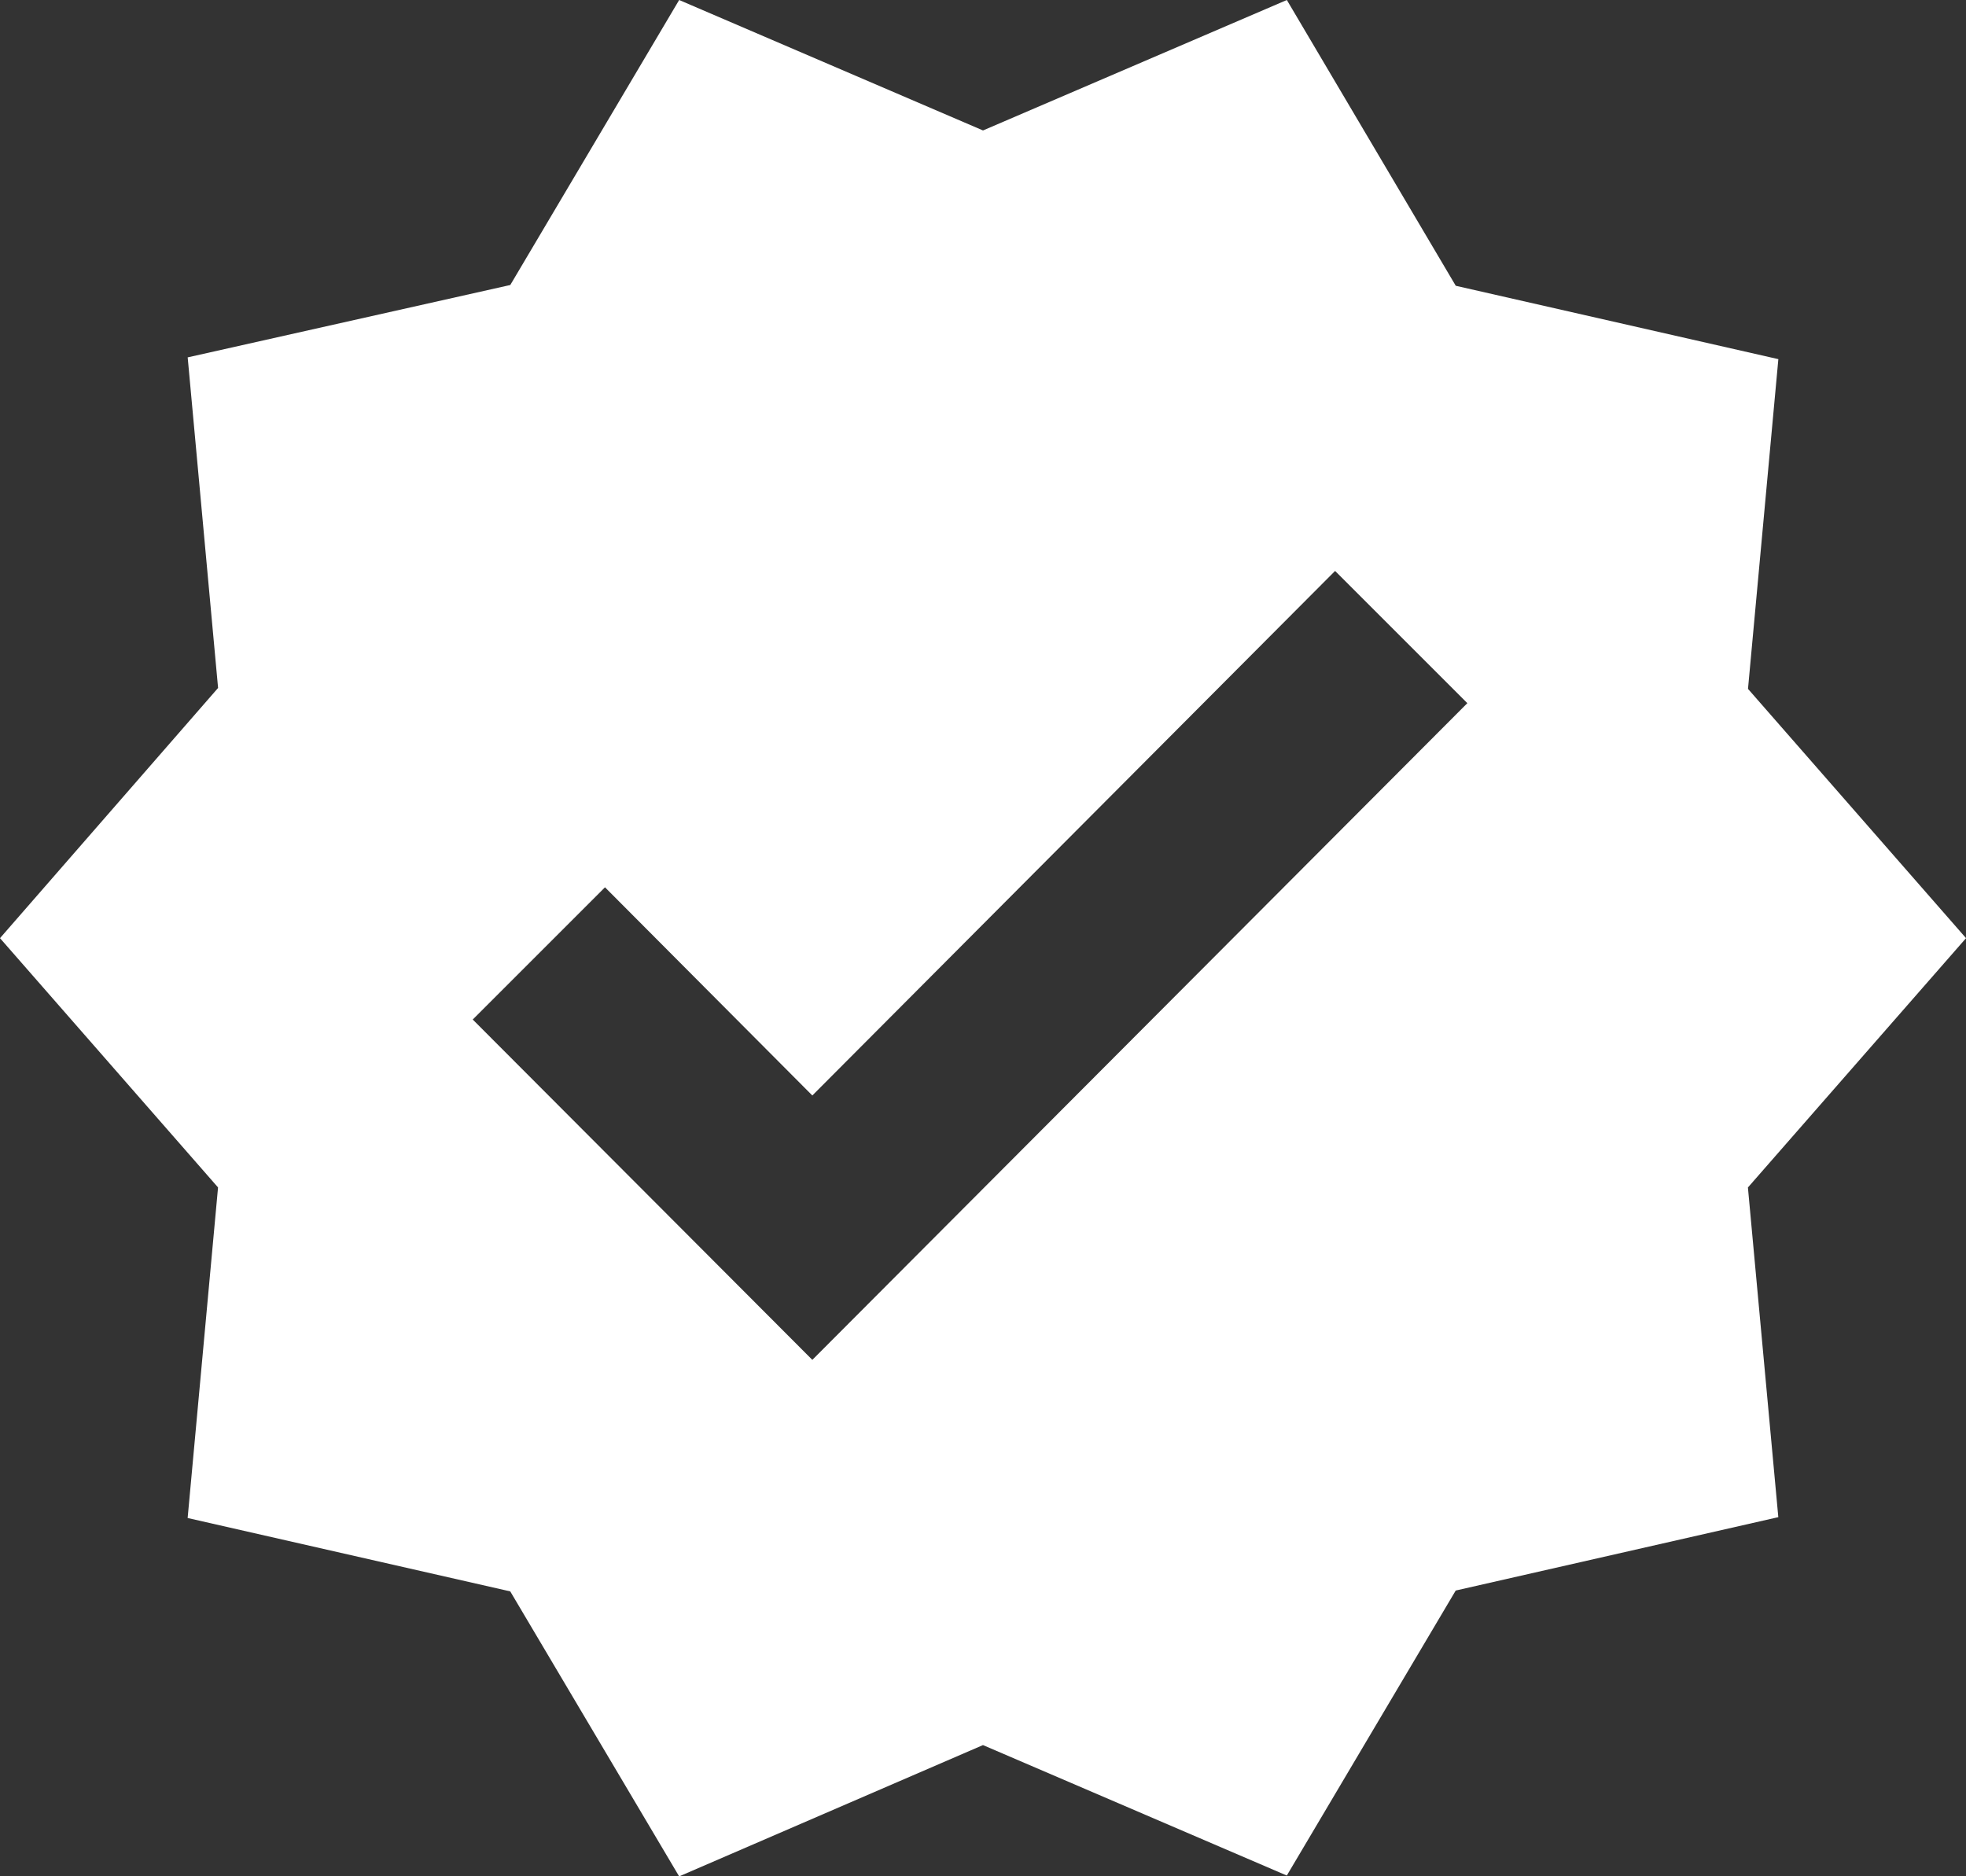
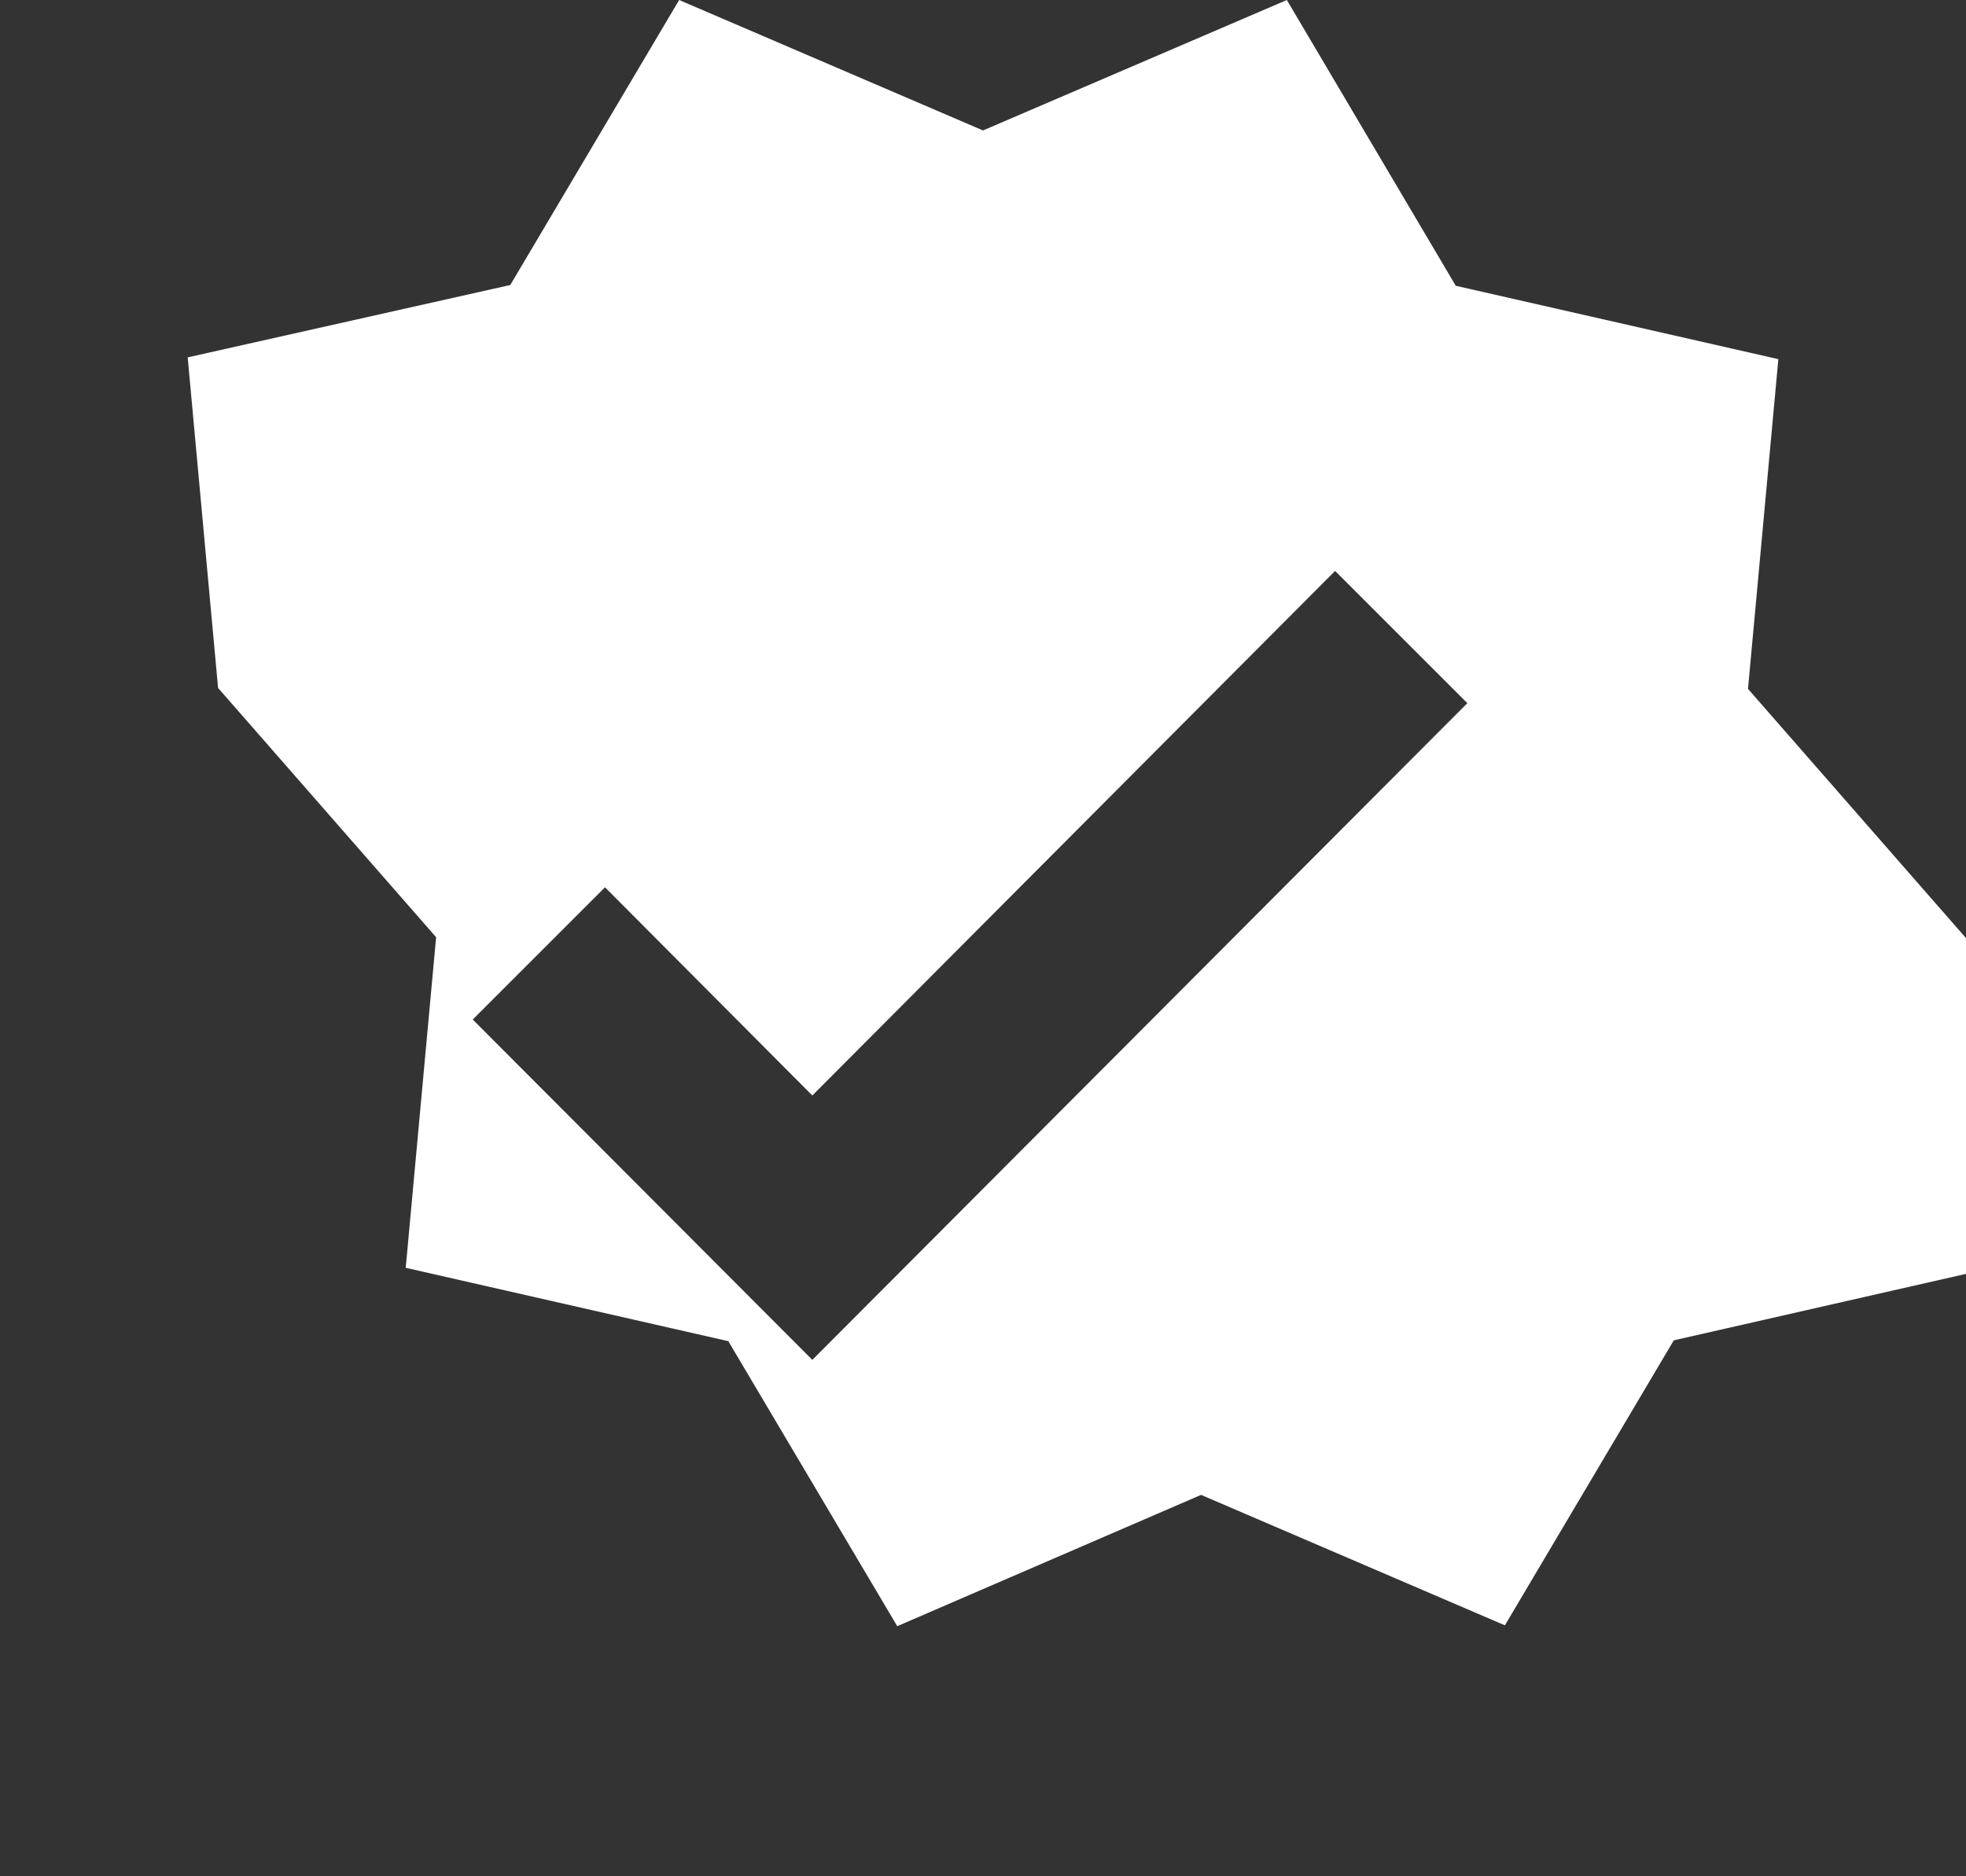
<svg xmlns="http://www.w3.org/2000/svg" width="50.899" height="48.586" viewBox="0 0 50.899 48.586">
  <rect x="0" y="0" width="50.899" height="48.586" fill="#333333" stroke="none" />
-   <path id="Path_1" data-name="Path 1" d="M51.4,24.793l-5.645-6.455L46.541,9.8,38.189,7.9,33.816.5,25.95,3.878,18.083.5,13.711,7.88,5.359,9.754l.787,8.56L.5,24.793l5.645,6.455-.787,8.56,8.352,1.9,4.373,7.38,7.866-3.4,7.866,3.378,4.373-7.38,8.352-1.9-.787-8.537ZM21.531,35.713,12.739,26.9l3.424-3.424,5.368,5.391L35.065,15.284l3.424,3.424Z" transform="translate(-0.5 -0.5)" fill="#fff" />
+   <path id="Path_1" data-name="Path 1" d="M51.4,24.793l-5.645-6.455L46.541,9.8,38.189,7.9,33.816.5,25.95,3.878,18.083.5,13.711,7.88,5.359,9.754l.787,8.56l5.645,6.455-.787,8.56,8.352,1.9,4.373,7.38,7.866-3.4,7.866,3.378,4.373-7.38,8.352-1.9-.787-8.537ZM21.531,35.713,12.739,26.9l3.424-3.424,5.368,5.391L35.065,15.284l3.424,3.424Z" transform="translate(-0.5 -0.5)" fill="#fff" />
</svg>